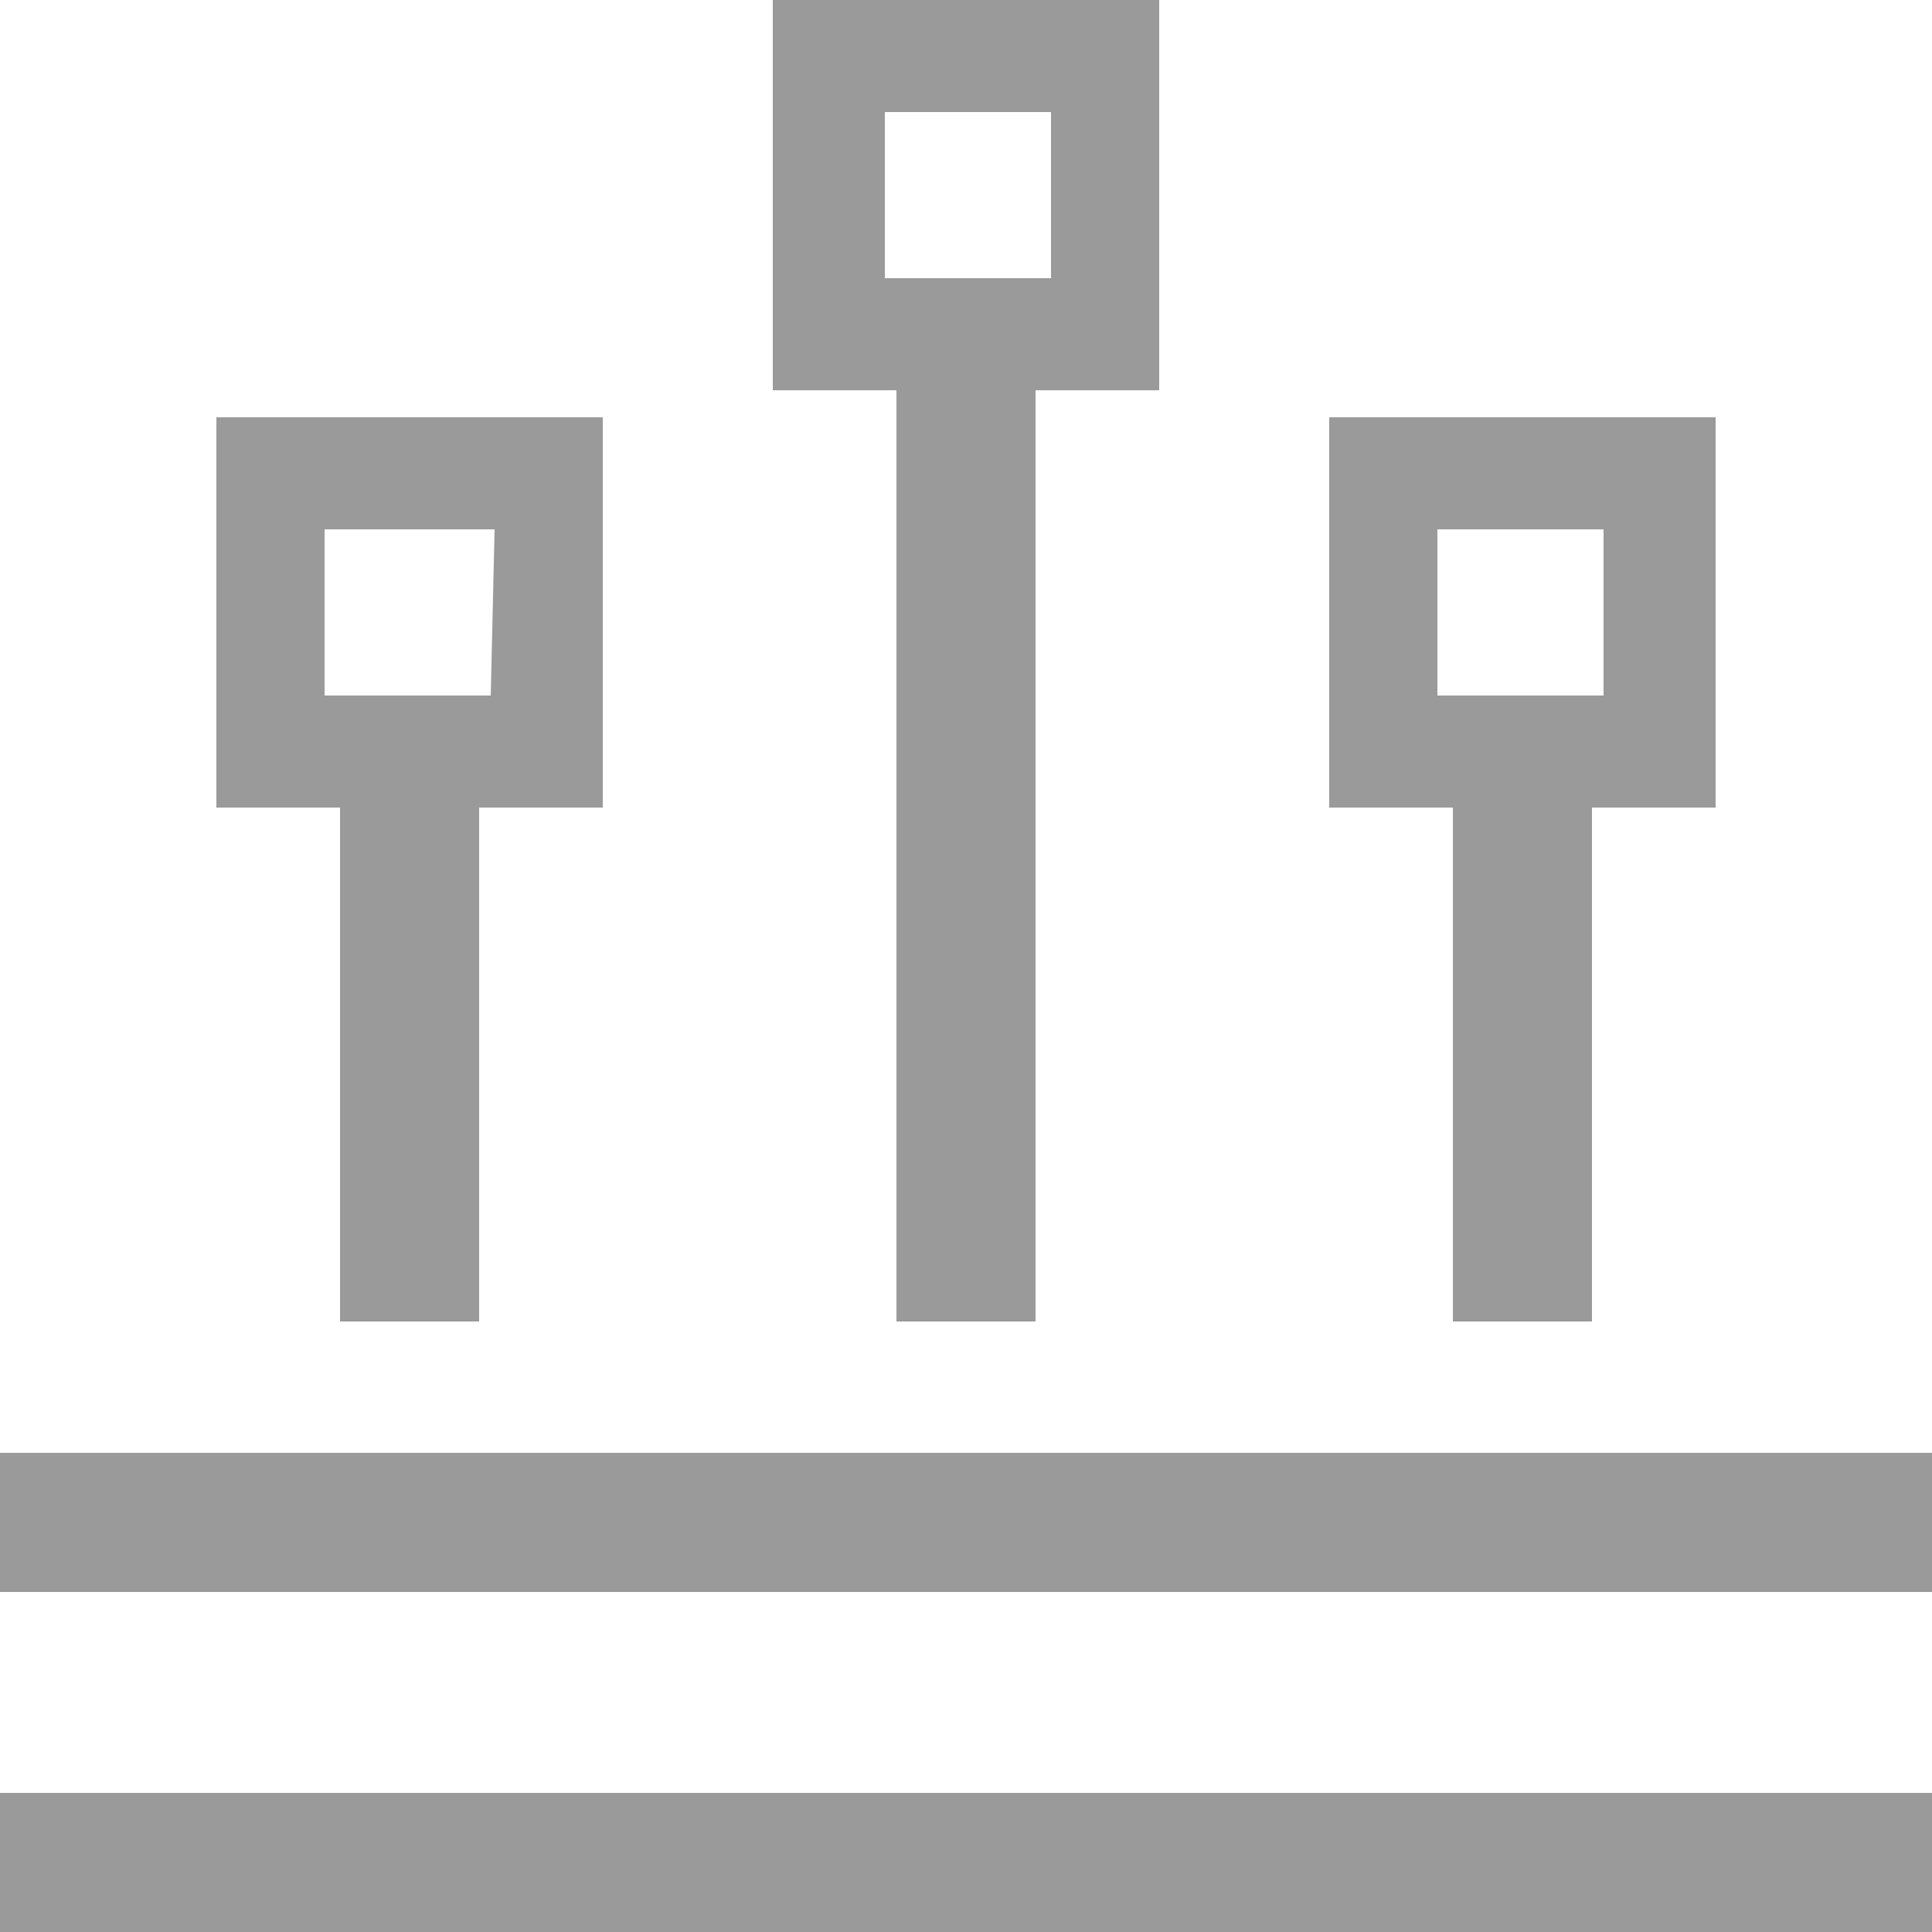
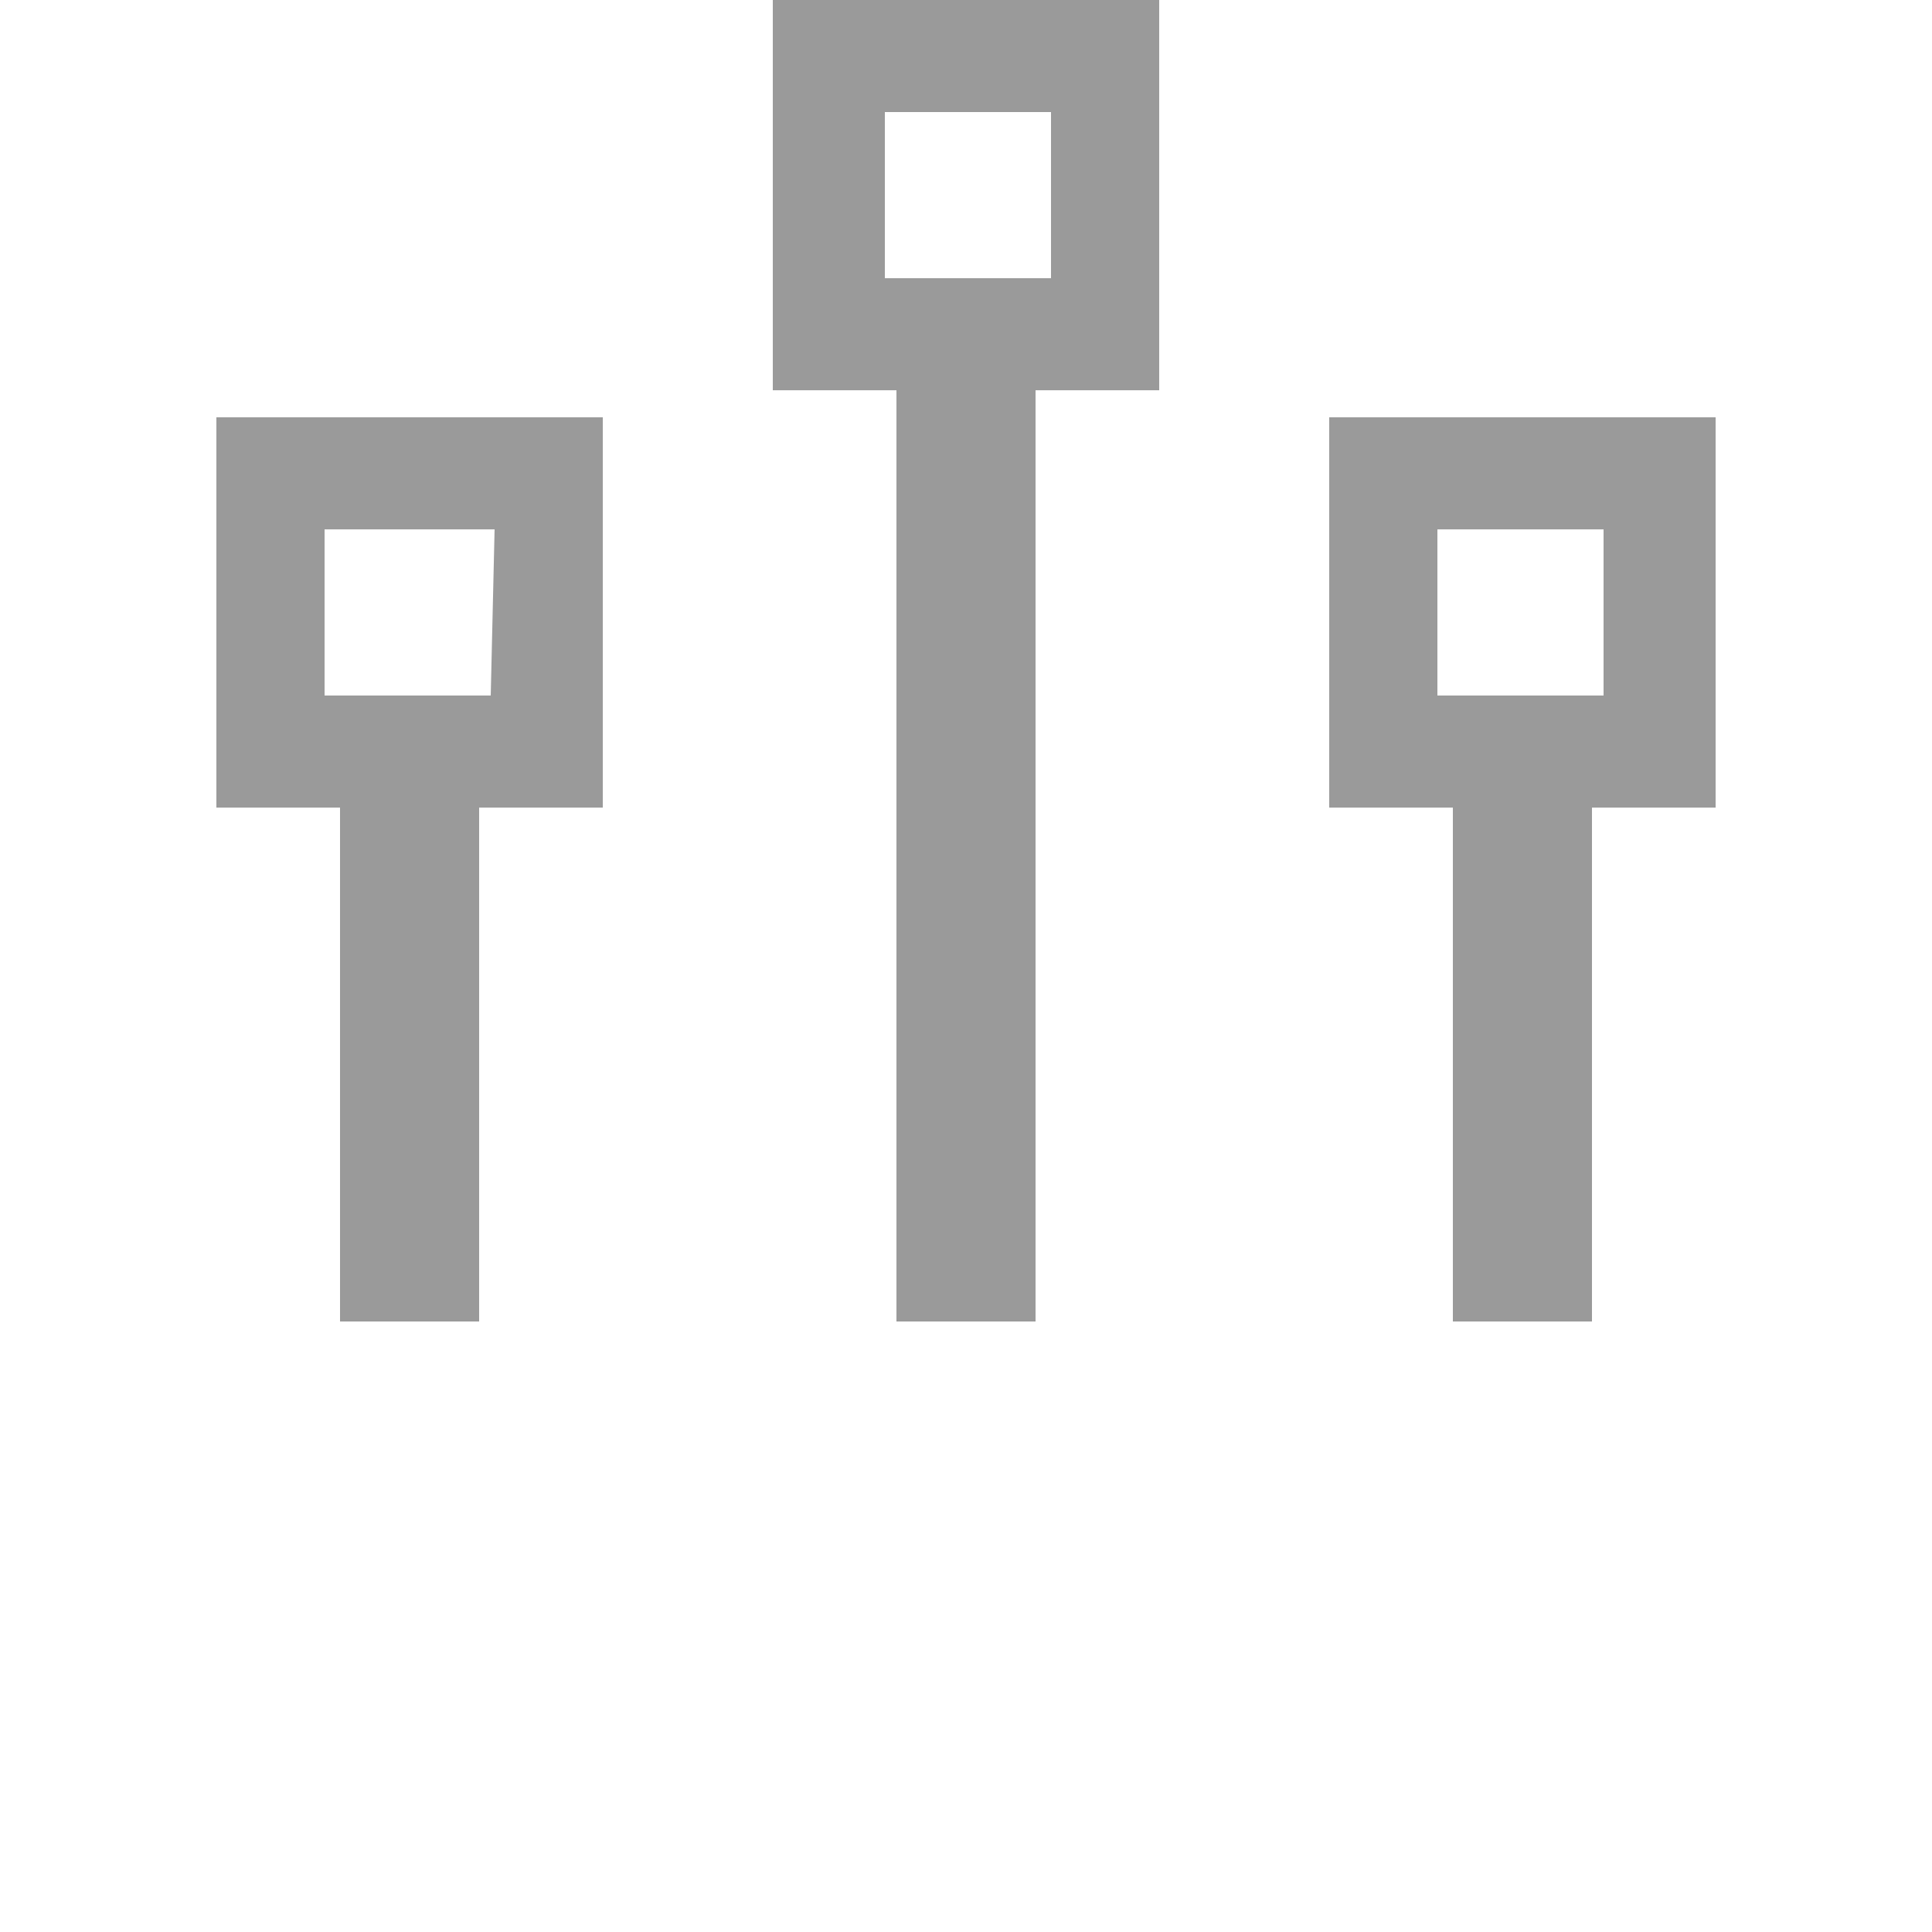
<svg xmlns="http://www.w3.org/2000/svg" version="1.1" id="图层_1" x="0px" y="0px" viewBox="0 0 50 50" style="enable-background:new 0 0 50 50;" xml:space="preserve">
  <style type="text/css">
	.st0{fill:#9A9A9A;}
</style>
  <g>
    <path class="st0" d="M30,0v10.1h-3.2v24.1h-3.6V10.1H20V0H30L30,0z M15.6,10.8v10.1h-3.2v13.3H8.8V20.9H5.6V10.8H15.6L15.6,10.8z    M44.4,10.8v10.1h-3.2v13.3h-3.6V20.9h-3.2V10.8H44.4z M12.8,13.7H8.4V18h4.3L12.8,13.7L12.8,13.7z M41.5,13.7h-4.3V18h4.3V13.7   L41.5,13.7z M27.2,2.9h-4.3v4.3h4.3V2.9L27.2,2.9z" />
    <g>
-       <rect y="46.4" class="st0" width="50" height="3.6" />
-       <polygon class="st0" points="50,37.6 50,41.2 0,41.2 0,37.6   " />
-     </g>
+       </g>
  </g>
</svg>